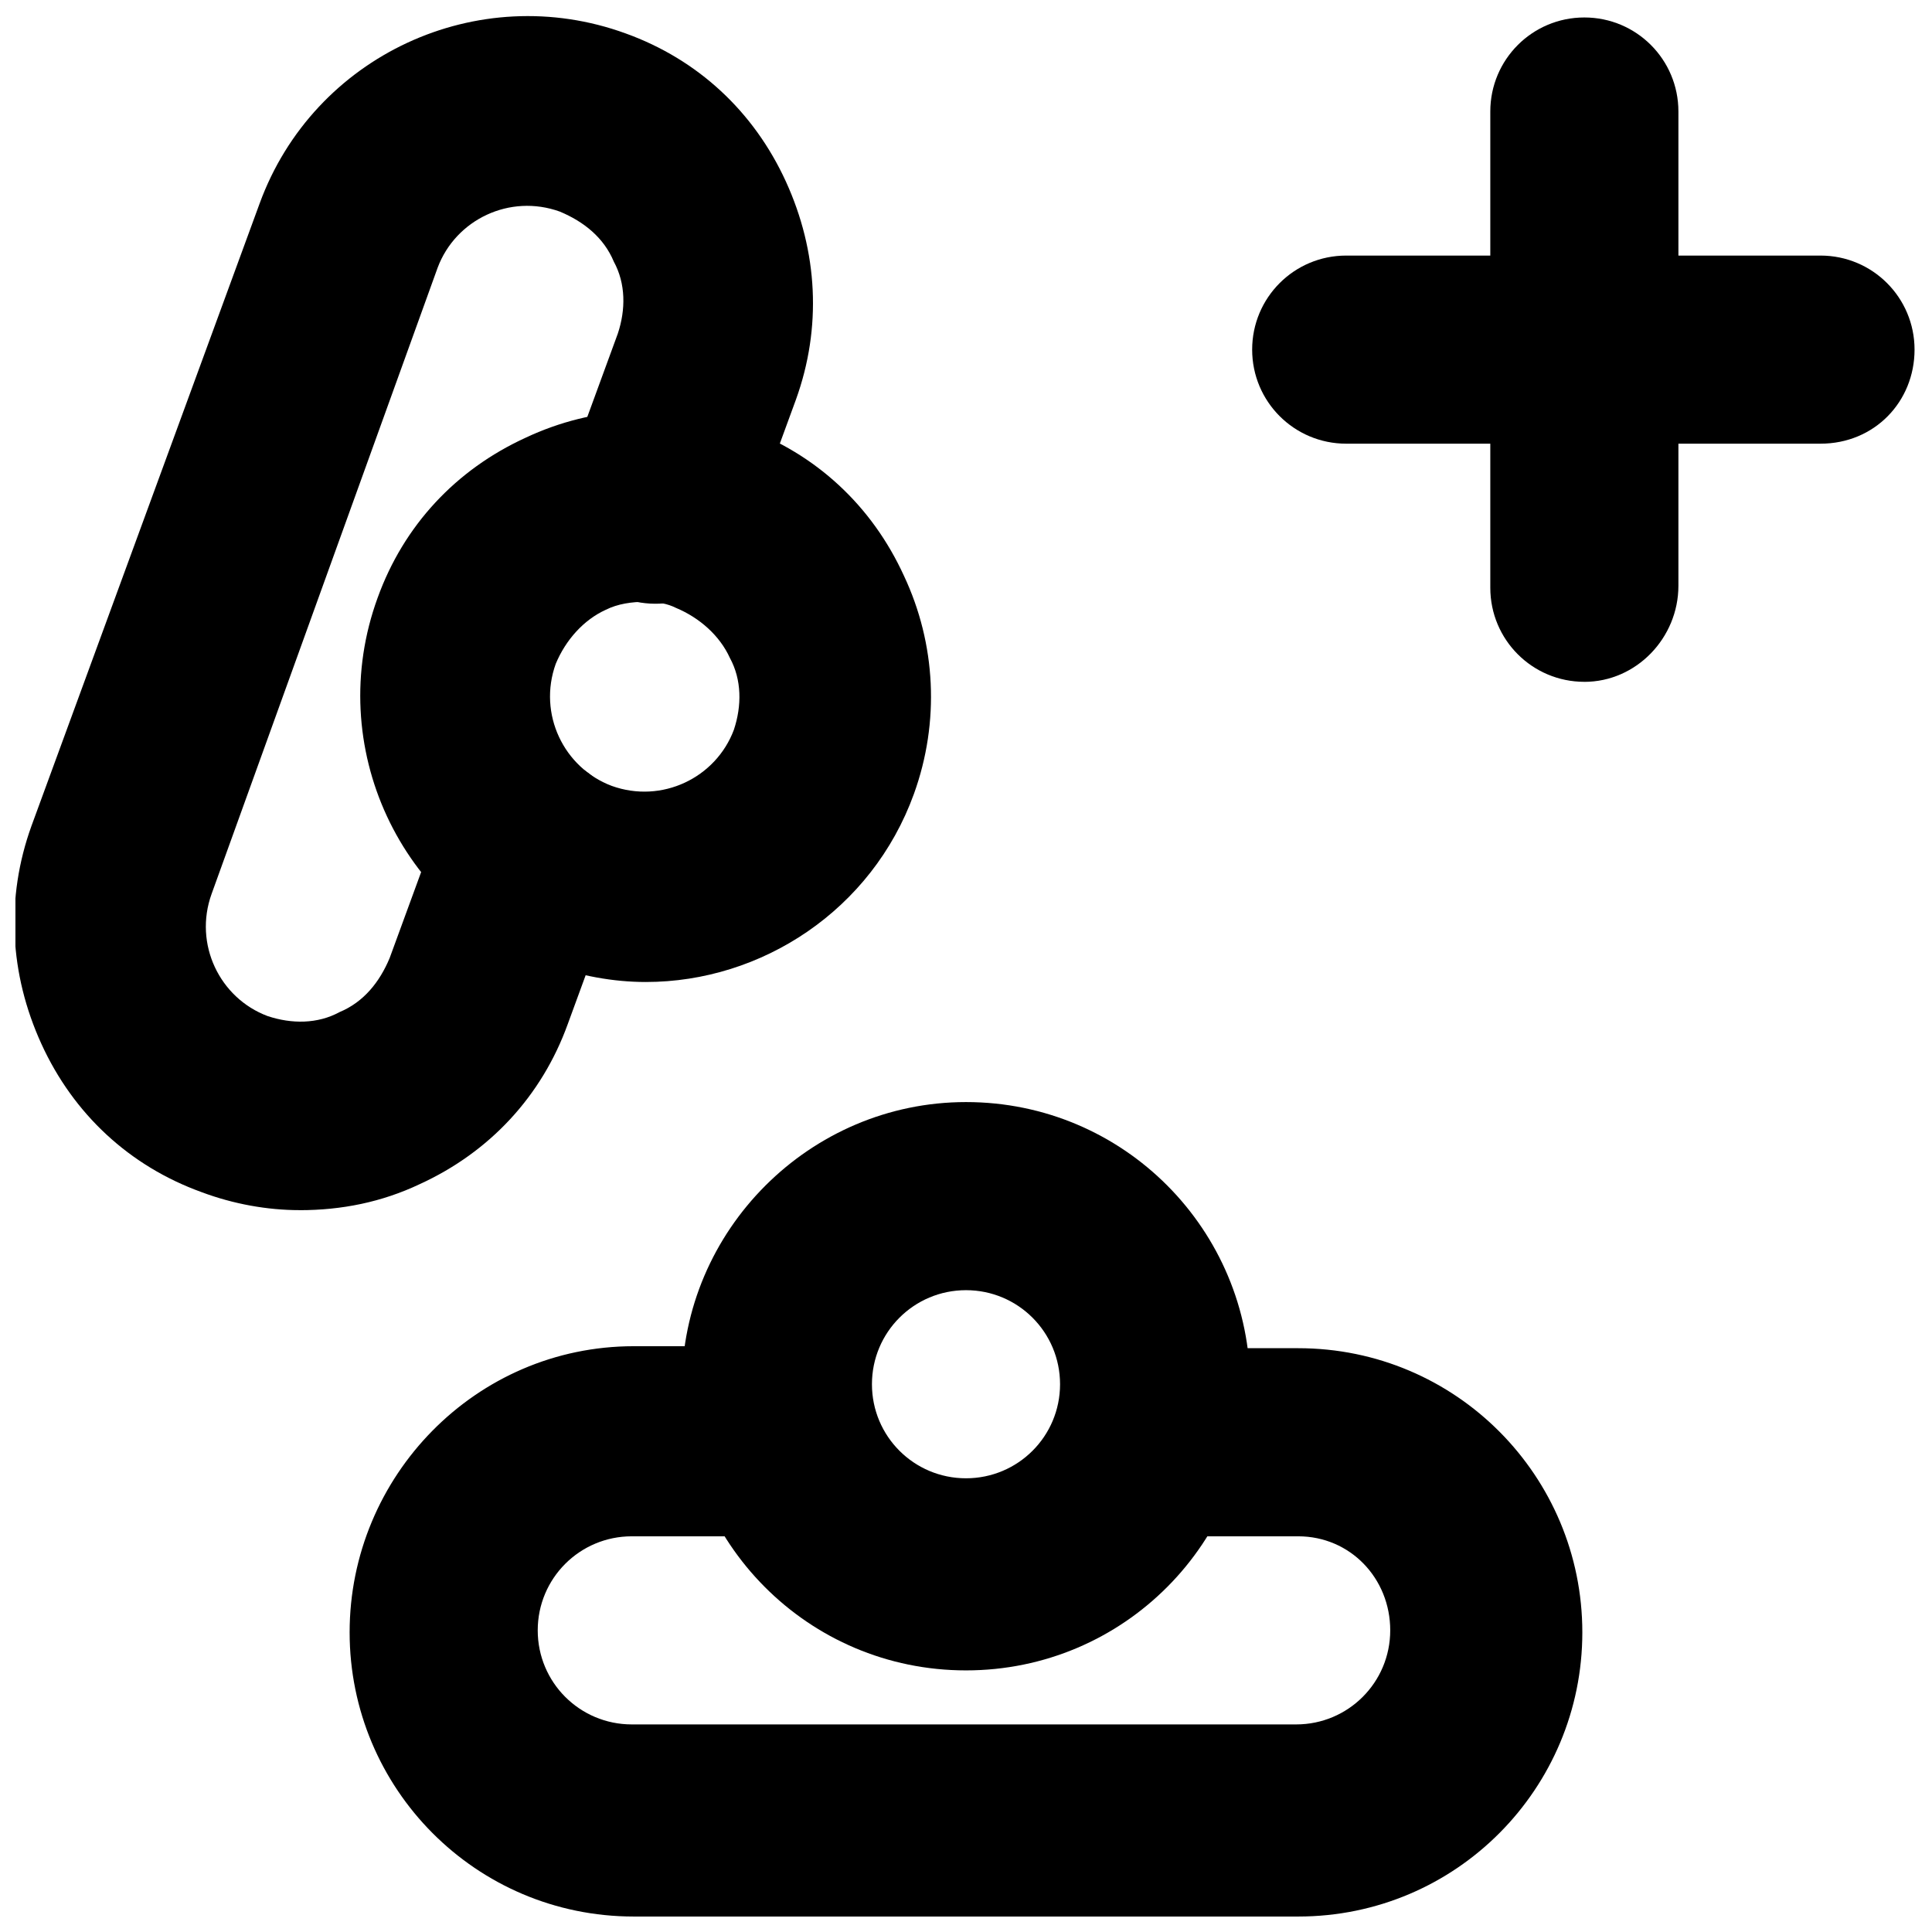
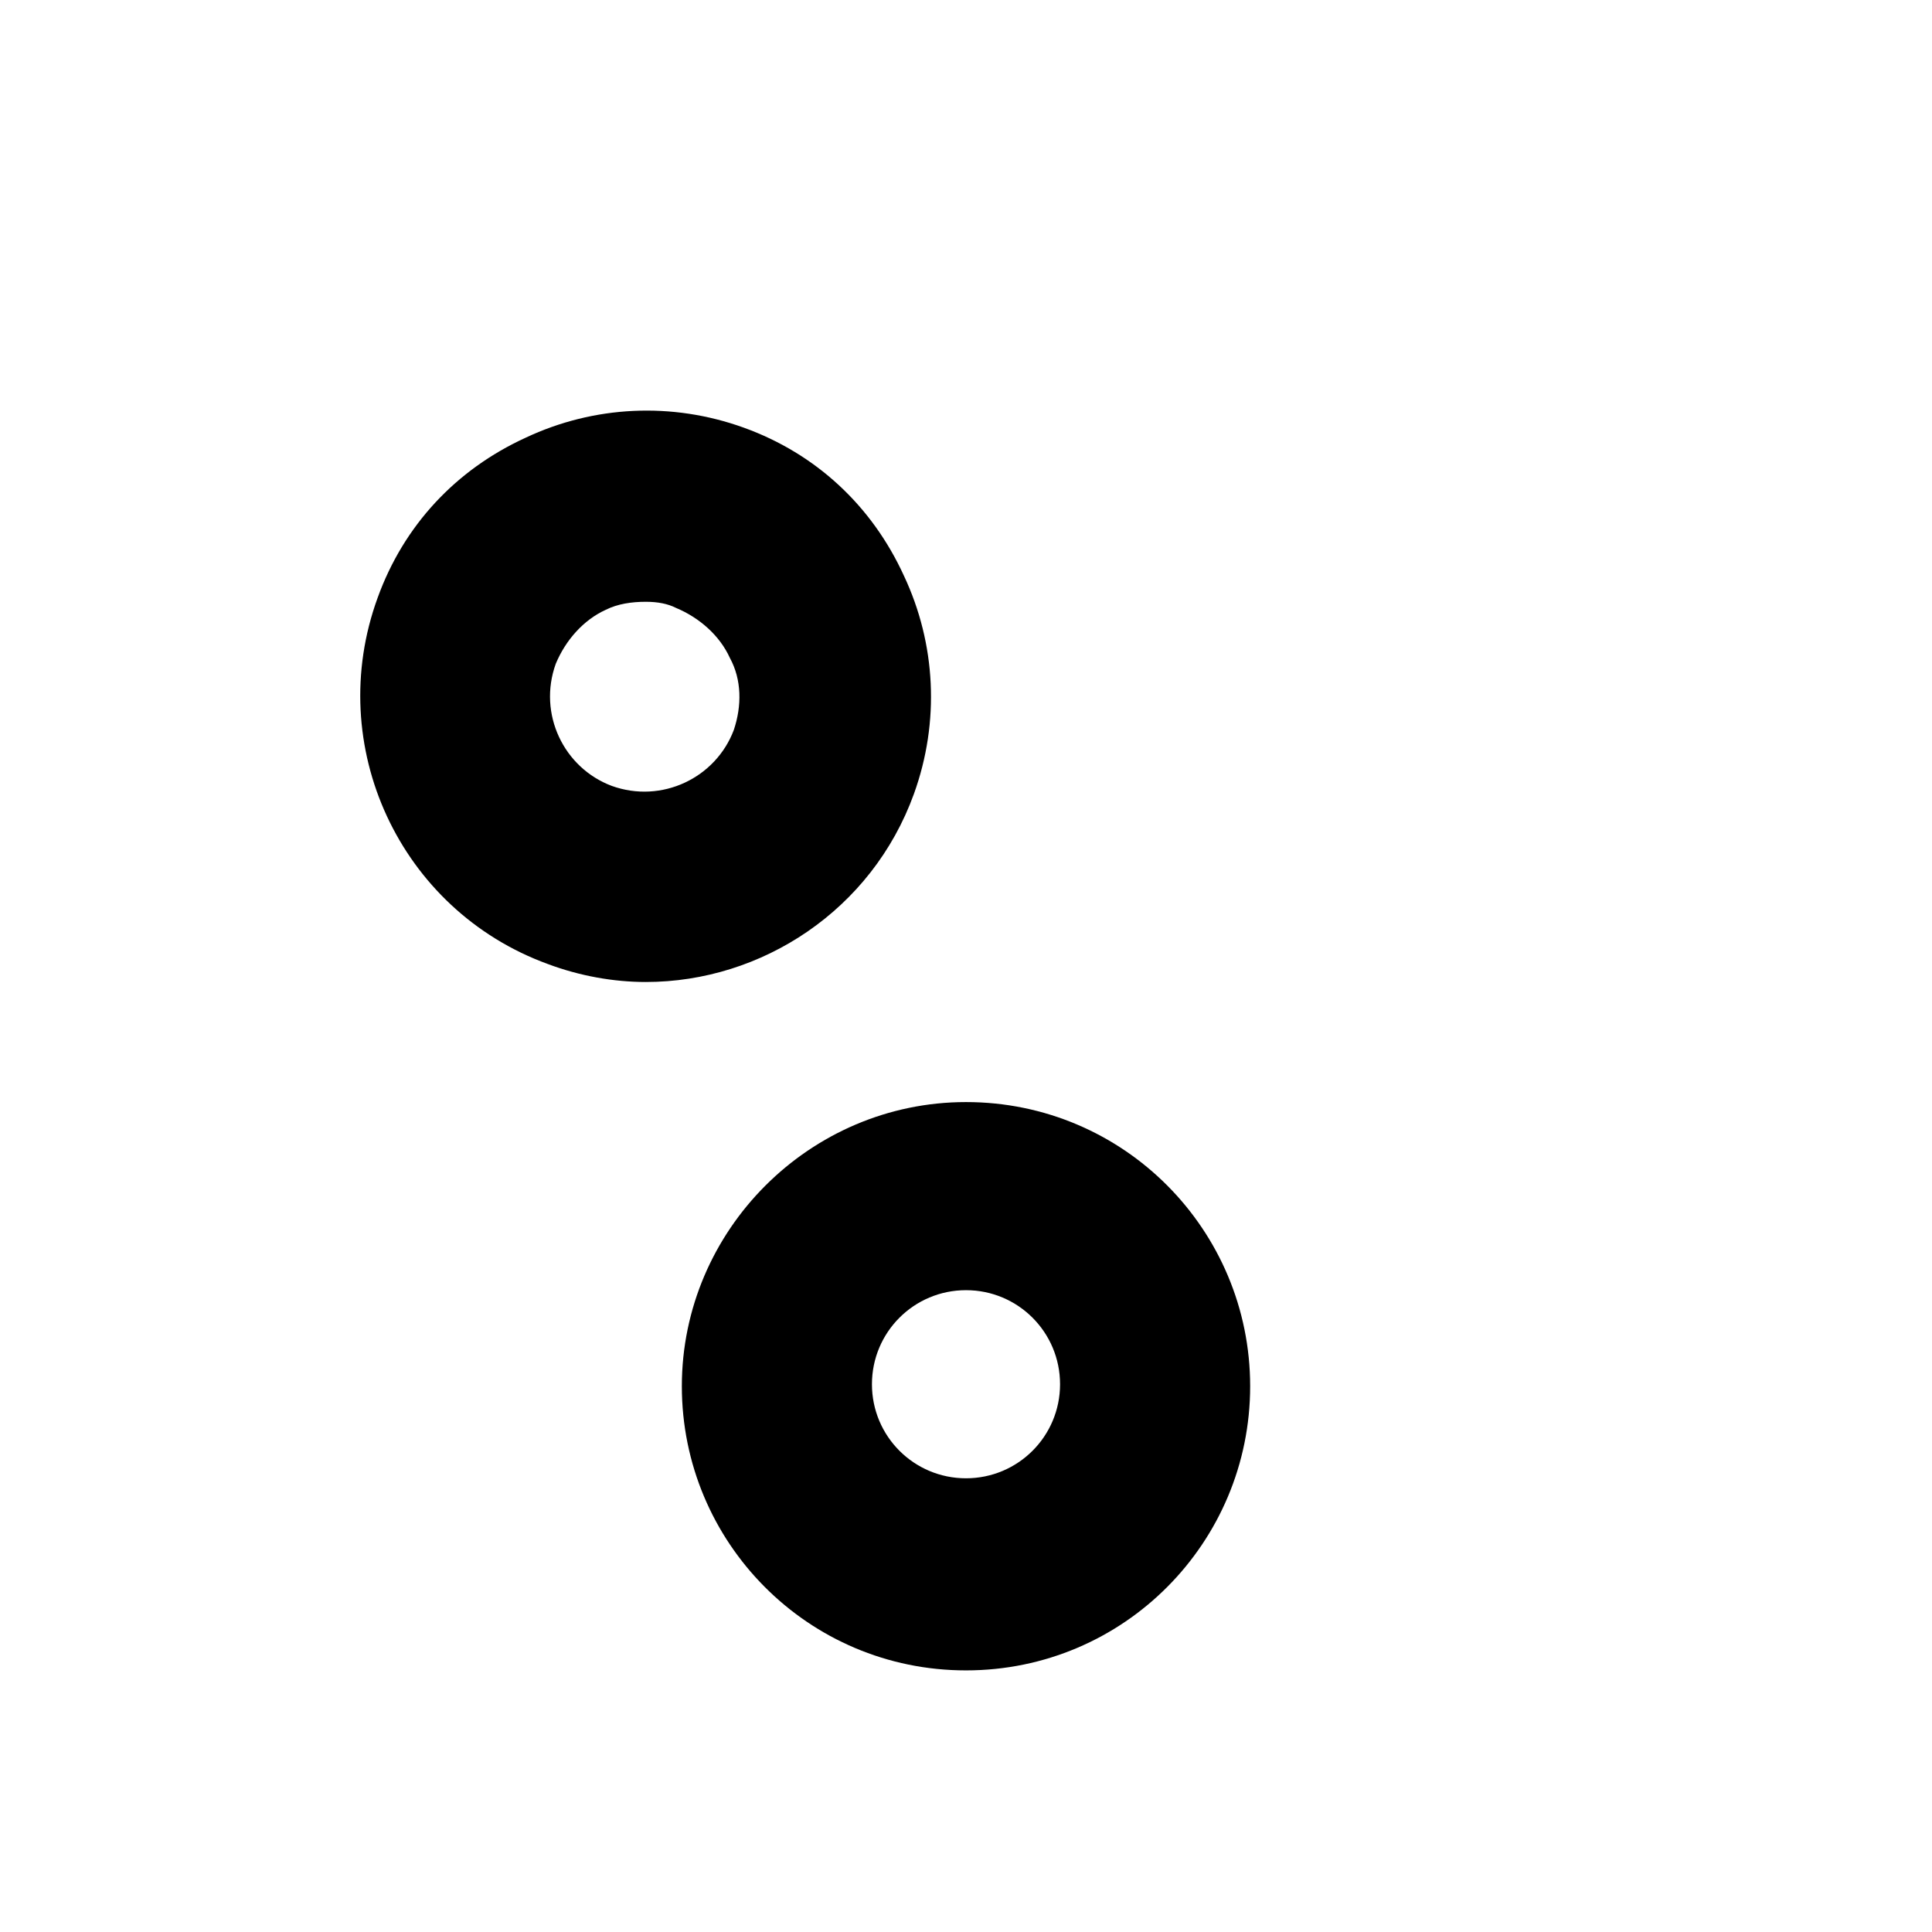
<svg xmlns="http://www.w3.org/2000/svg" width="800px" height="800px" version="1.1" viewBox="144 144 512 512">
  <defs>
    <clipPath id="d">
      <path d="m236 500h328v151.9h-328z" />
    </clipPath>
    <clipPath id="c">
-       <path d="m475 211h176.9v51h-176.9z" />
-     </clipPath>
+       </clipPath>
    <clipPath id="b">
      <path d="m538 148.09h51v176.91h-51z" />
    </clipPath>
    <clipPath id="a">
-       <path d="m148.09 148.09h211.91v316.91h-211.91z" />
-     </clipPath>
+       </clipPath>
  </defs>
  <g clip-path="url(#d)">
-     <path d="m488.03 651.9h-176.07c-41.895 0-75.305-33.941-75.305-75.305-0.004-41.367 33.41-75.836 75.305-75.836h40.305c13.789 0 24.926 11.137 24.926 24.926 0 13.785-11.137 25.453-25.457 25.453h-40.305c-13.789 0-24.926 11.137-24.926 24.926 0 13.789 11.137 24.926 24.926 24.926h176.07c13.789 0 24.926-11.137 24.926-24.926 0-13.789-10.605-24.926-24.395-24.926h-40.305c-13.789 0-24.926-11.137-24.926-24.926 0-13.789 11.137-24.926 24.926-24.926h40.305c41.895 0 75.305 33.941 75.305 75.305 0.004 41.367-33.406 75.309-75.305 75.309z" />
+     <path d="m488.03 651.9h-176.07h40.305c13.789 0 24.926 11.137 24.926 24.926 0 13.785-11.137 25.453-25.457 25.453h-40.305c-13.789 0-24.926 11.137-24.926 24.926 0 13.789 11.137 24.926 24.926 24.926h176.07c13.789 0 24.926-11.137 24.926-24.926 0-13.789-10.605-24.926-24.395-24.926h-40.305c-13.789 0-24.926-11.137-24.926-24.926 0-13.789 11.137-24.926 24.926-24.926h40.305c41.895 0 75.305 33.941 75.305 75.305 0.004 41.367-33.406 75.309-75.305 75.309z" />
  </g>
  <path d="m400 586.67c-41.895 0-75.305-33.941-75.305-75.305 0-41.367 33.941-75.305 75.305-75.305 41.895 0 75.305 33.941 75.305 75.305 0 41.363-33.41 75.305-75.305 75.305zm0-100.76c-13.789 0-24.926 11.137-24.926 24.926 0 13.789 11.137 24.926 24.926 24.926s24.926-11.137 24.926-24.926c-0.004-13.789-11.141-24.926-24.926-24.926z" />
  <g clip-path="url(#c)">
    <path d="m626.45 261.58h-125.69c-13.789 0-24.926-11.137-24.926-24.926s11.137-24.926 24.926-24.926h125.69c13.789 0 24.926 11.137 24.926 24.926-0.004 13.789-10.609 24.926-24.926 24.926z" />
  </g>
  <g clip-path="url(#b)">
-     <path d="m563.87 324.69c-13.789 0-24.926-11.137-24.926-24.926v-126.21c0-13.789 11.137-24.926 24.926-24.926 13.789 0 24.926 11.137 24.926 24.926v125.69c-0.004 13.785-11.141 25.453-24.926 25.453z" />
-   </g>
+     </g>
  <g clip-path="url(#a)">
    <path d="m223.4 464.7c-8.484 0-17.5-1.59-25.984-4.773-19.09-6.894-33.941-20.684-42.426-39.242-8.484-18.562-9.547-38.715-2.652-57.805l60.457-164.93c14.32-39.246 57.805-59.398 97.051-45.078 19.09 6.894 33.941 20.684 42.426 39.242 8.484 18.562 9.547 38.715 2.652 57.805l-13.789 37.652c-4.773 13.258-19.09 19.621-32.352 14.848-13.258-4.773-19.621-19.09-14.848-32.352l13.789-37.652c2.121-6.363 2.121-13.258-1.062-19.09-2.652-6.363-7.953-10.605-14.32-13.258-13.258-4.773-27.578 2.121-32.352 14.848l-59.922 166c-4.773 13.258 2.121 27.578 14.848 32.352 6.363 2.121 13.258 2.121 19.09-1.062 6.363-2.652 10.605-7.953 13.258-14.32l13.789-37.652c4.773-13.258 19.09-19.621 32.352-14.848 13.258 4.773 19.621 19.09 14.848 32.352l-13.789 37.652c-6.894 19.09-20.684 33.941-39.242 42.426-10.074 4.773-20.684 6.894-31.82 6.894z" />
  </g>
  <path d="m315.14 404.24c-8.484 0-17.5-1.59-25.984-4.773-39.242-14.32-59.398-57.805-45.078-97.051 6.894-19.09 20.684-33.941 39.242-42.426 18.031-8.484 38.715-9.547 57.805-2.652 19.09 6.894 33.941 20.684 42.426 39.242 8.484 18.031 9.547 38.715 2.652 57.805-11.133 30.762-40.301 49.855-71.062 49.855zm0-100.76c-3.711 0-7.426 0.531-10.605 2.121-5.832 2.652-10.605 7.953-13.258 14.32-4.773 13.258 2.121 27.578 14.848 32.352 13.258 4.773 27.578-2.121 32.352-14.848 2.121-6.363 2.121-13.258-1.062-19.09-2.652-5.832-7.953-10.605-14.32-13.258-2.117-1.07-4.769-1.598-7.953-1.598z" />
</svg>